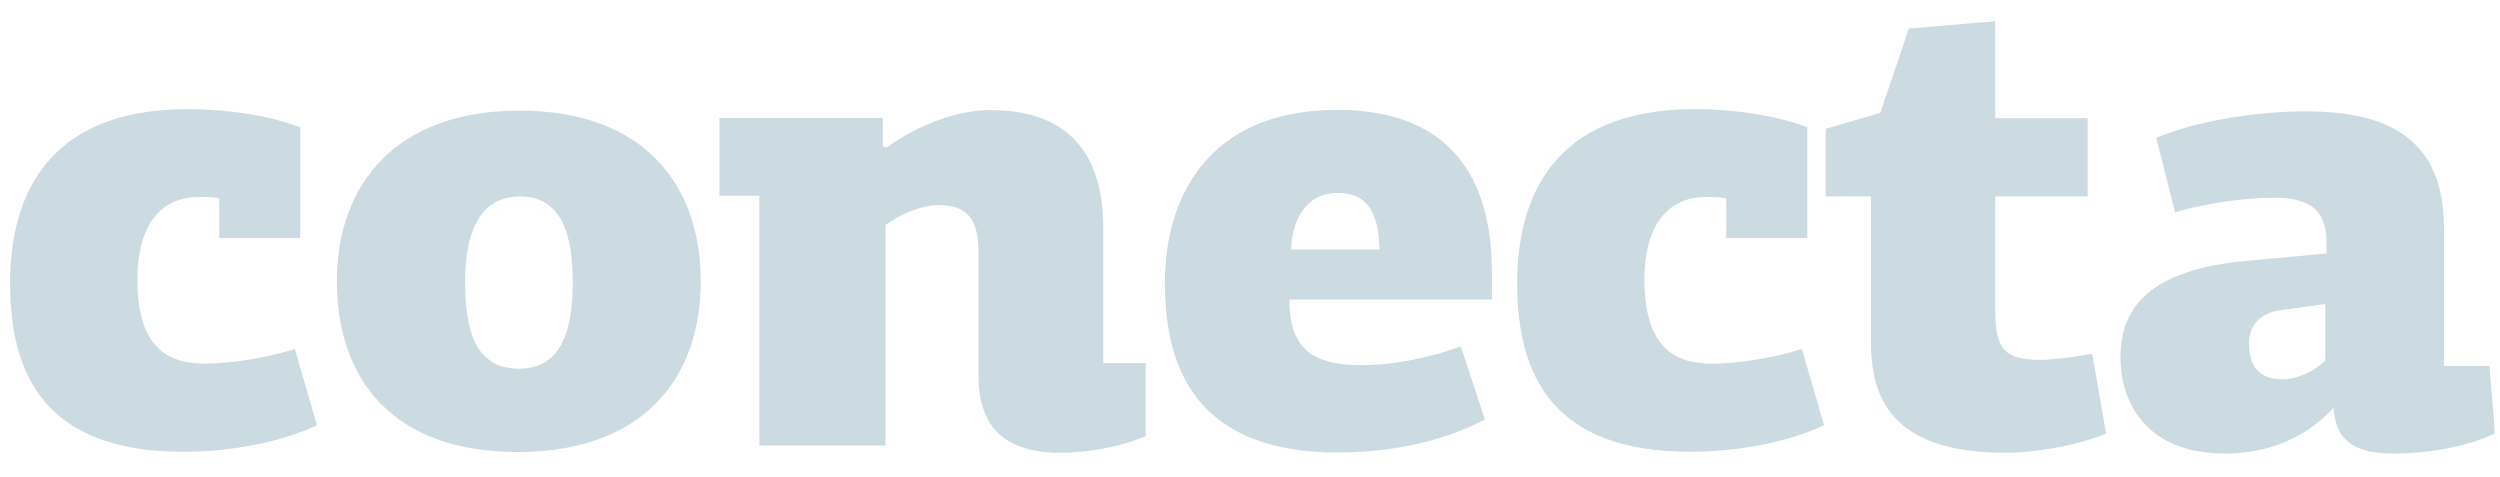
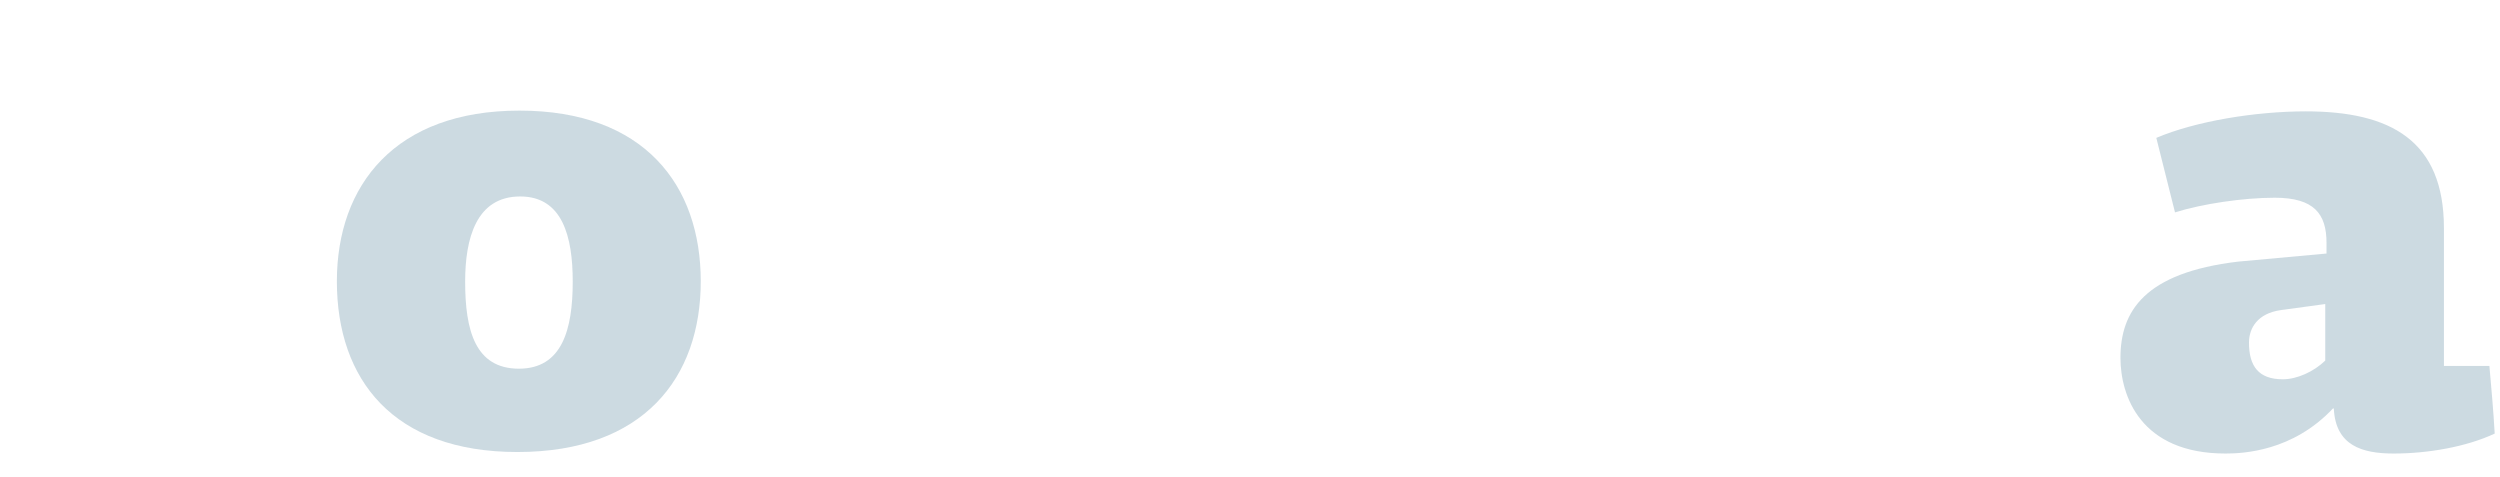
<svg xmlns="http://www.w3.org/2000/svg" version="1.1" id="Capa_1" x="0px" y="0px" viewBox="0 0 990 188.7" style="enable-background:new 0 0 990 188.7;" xml:space="preserve">
  <style type="text/css">
	.st0{opacity:0.2;enable-background:new    ;}
	.st1{fill:#00466B;}
</style>
  <g class="st0">
-     <path class="st1" d="M118.9,50.4v43.9H86.8V78.5c-2.4-0.5-6-0.5-7.9-0.5c-17.4,0-24.5,14.2-24.5,32.6c0,26.3,11.3,33.4,26.6,33.4   c10.8,0,25-2.4,35.8-5.8c2.6,9.5,6,20.5,8.7,30.2c-14.2,6.8-34.5,10.5-52.9,10.5c-55.2,0-68.6-31-68.6-66.8   c0-31.8,12.6-68.9,70.5-68.9C89.5,43.3,105.5,45.4,118.9,50.4z" />
    <path class="st1" d="M204.9,179c-49.2,0-71.5-28.7-71.5-67.6c0-38.1,23.1-67.6,72.3-67.6c49.4,0,71.8,29.5,71.8,67.6   C277.5,149.6,254.9,179,204.9,179z M206,77.8c-17.4,0-21.8,16.6-21.8,33.7c0,19.2,3.9,34.5,21.3,34.5c17.1,0,21.3-15.5,21.3-34.5   C226.8,93.8,222.8,77.8,206,77.8z" />
-     <path class="st1" d="M436.9,90.1v53.7h16.8v28.9c-10.5,4.5-23.7,6.6-33.9,6.6c-28.4,0-32.3-17.4-32.3-30.8v-48.4   c0-13.7-4.7-18.9-16-18.9c-6.3,0-14.7,3.4-20.8,7.9v87.3h-50V77.5h-15.8V46.7h64.7V58c0.3,0,1.3,0.3,1.6,0.3   c13.2-9.2,27.9-14.7,41-14.7C426.1,43.6,436.9,64.4,436.9,90.1z" />
-     <path class="st1" d="M590.8,107.8v10.8h-80.2c0,18.9,8.4,26,28.7,26c12.6,0,26.6-2.9,39.2-7.4l9.5,28.9   c-18.1,9.7-40.2,13.1-58.1,13.1c-56,0-68.6-33.1-68.6-67.3c0-33.1,16.6-68.4,68.4-68.4C579.7,43.6,590.8,77.3,590.8,107.8z    M511.3,98.8h35c-0.3-12.4-3.4-22.4-16.6-22.4C516.9,76.5,511.6,87.3,511.3,98.8z" />
-     <path class="st1" d="M715.7,50.4v43.9h-32.1V78.5c-2.4-0.5-6-0.5-7.9-0.5c-17.4,0-24.5,14.2-24.5,32.6c0,26.3,11.3,33.4,26.6,33.4   c10.8,0,25-2.4,35.8-5.8c2.6,9.5,6,20.5,8.7,30.2c-14.2,6.8-34.5,10.5-52.9,10.5c-55.2,0-68.6-31-68.6-66.8   c0-31.8,12.6-68.9,70.5-68.9C686.2,43.3,702.3,45.4,715.7,50.4z" />
-     <path class="st1" d="M790.1,8.4v38.4h36.6v31h-36.6v44.7c0,16,3.9,20,17.9,20c3.9,0,12.1-0.8,20.5-2.4l5.5,31.6   c-12.1,5-28.7,7.6-40,7.6c-46.8,0-53.1-23.9-53.1-43.9V77.8H723V51l21.6-6.3l11.3-33.4L790.1,8.4z" />
    <path class="st1" d="M967.9,144.9h17.9c0.8,8.9,1.6,17.9,2.1,26.8c-11.3,5.3-26.6,7.9-40,7.9c-12.6,0-22.9-3.2-23.7-17.6   c0,0,0-0.3-0.3-0.3c-16,17.1-35.8,17.9-42.6,17.9c-33.7,0-41.6-22.9-41.6-37.9c0-18.4,9.5-33.7,46.6-38.1l35-3.2v-4.2   c0-11.6-5-17.9-20.5-17.9c-12.4,0-28.7,2.4-39.5,5.8l-7.4-29.5c15.5-6.6,39.2-10.5,59.2-10.5c33.7,0,54.7,11.6,54.7,46.3v54.5   L967.9,144.9L967.9,144.9z M903.2,122.8c-9.2,1.3-12.6,7.1-12.6,12.9c0,9.2,3.7,14.5,13.4,14.5c5.5,0,12.1-2.9,16.8-7.4v-22.4   L903.2,122.8z" />
  </g>
</svg>